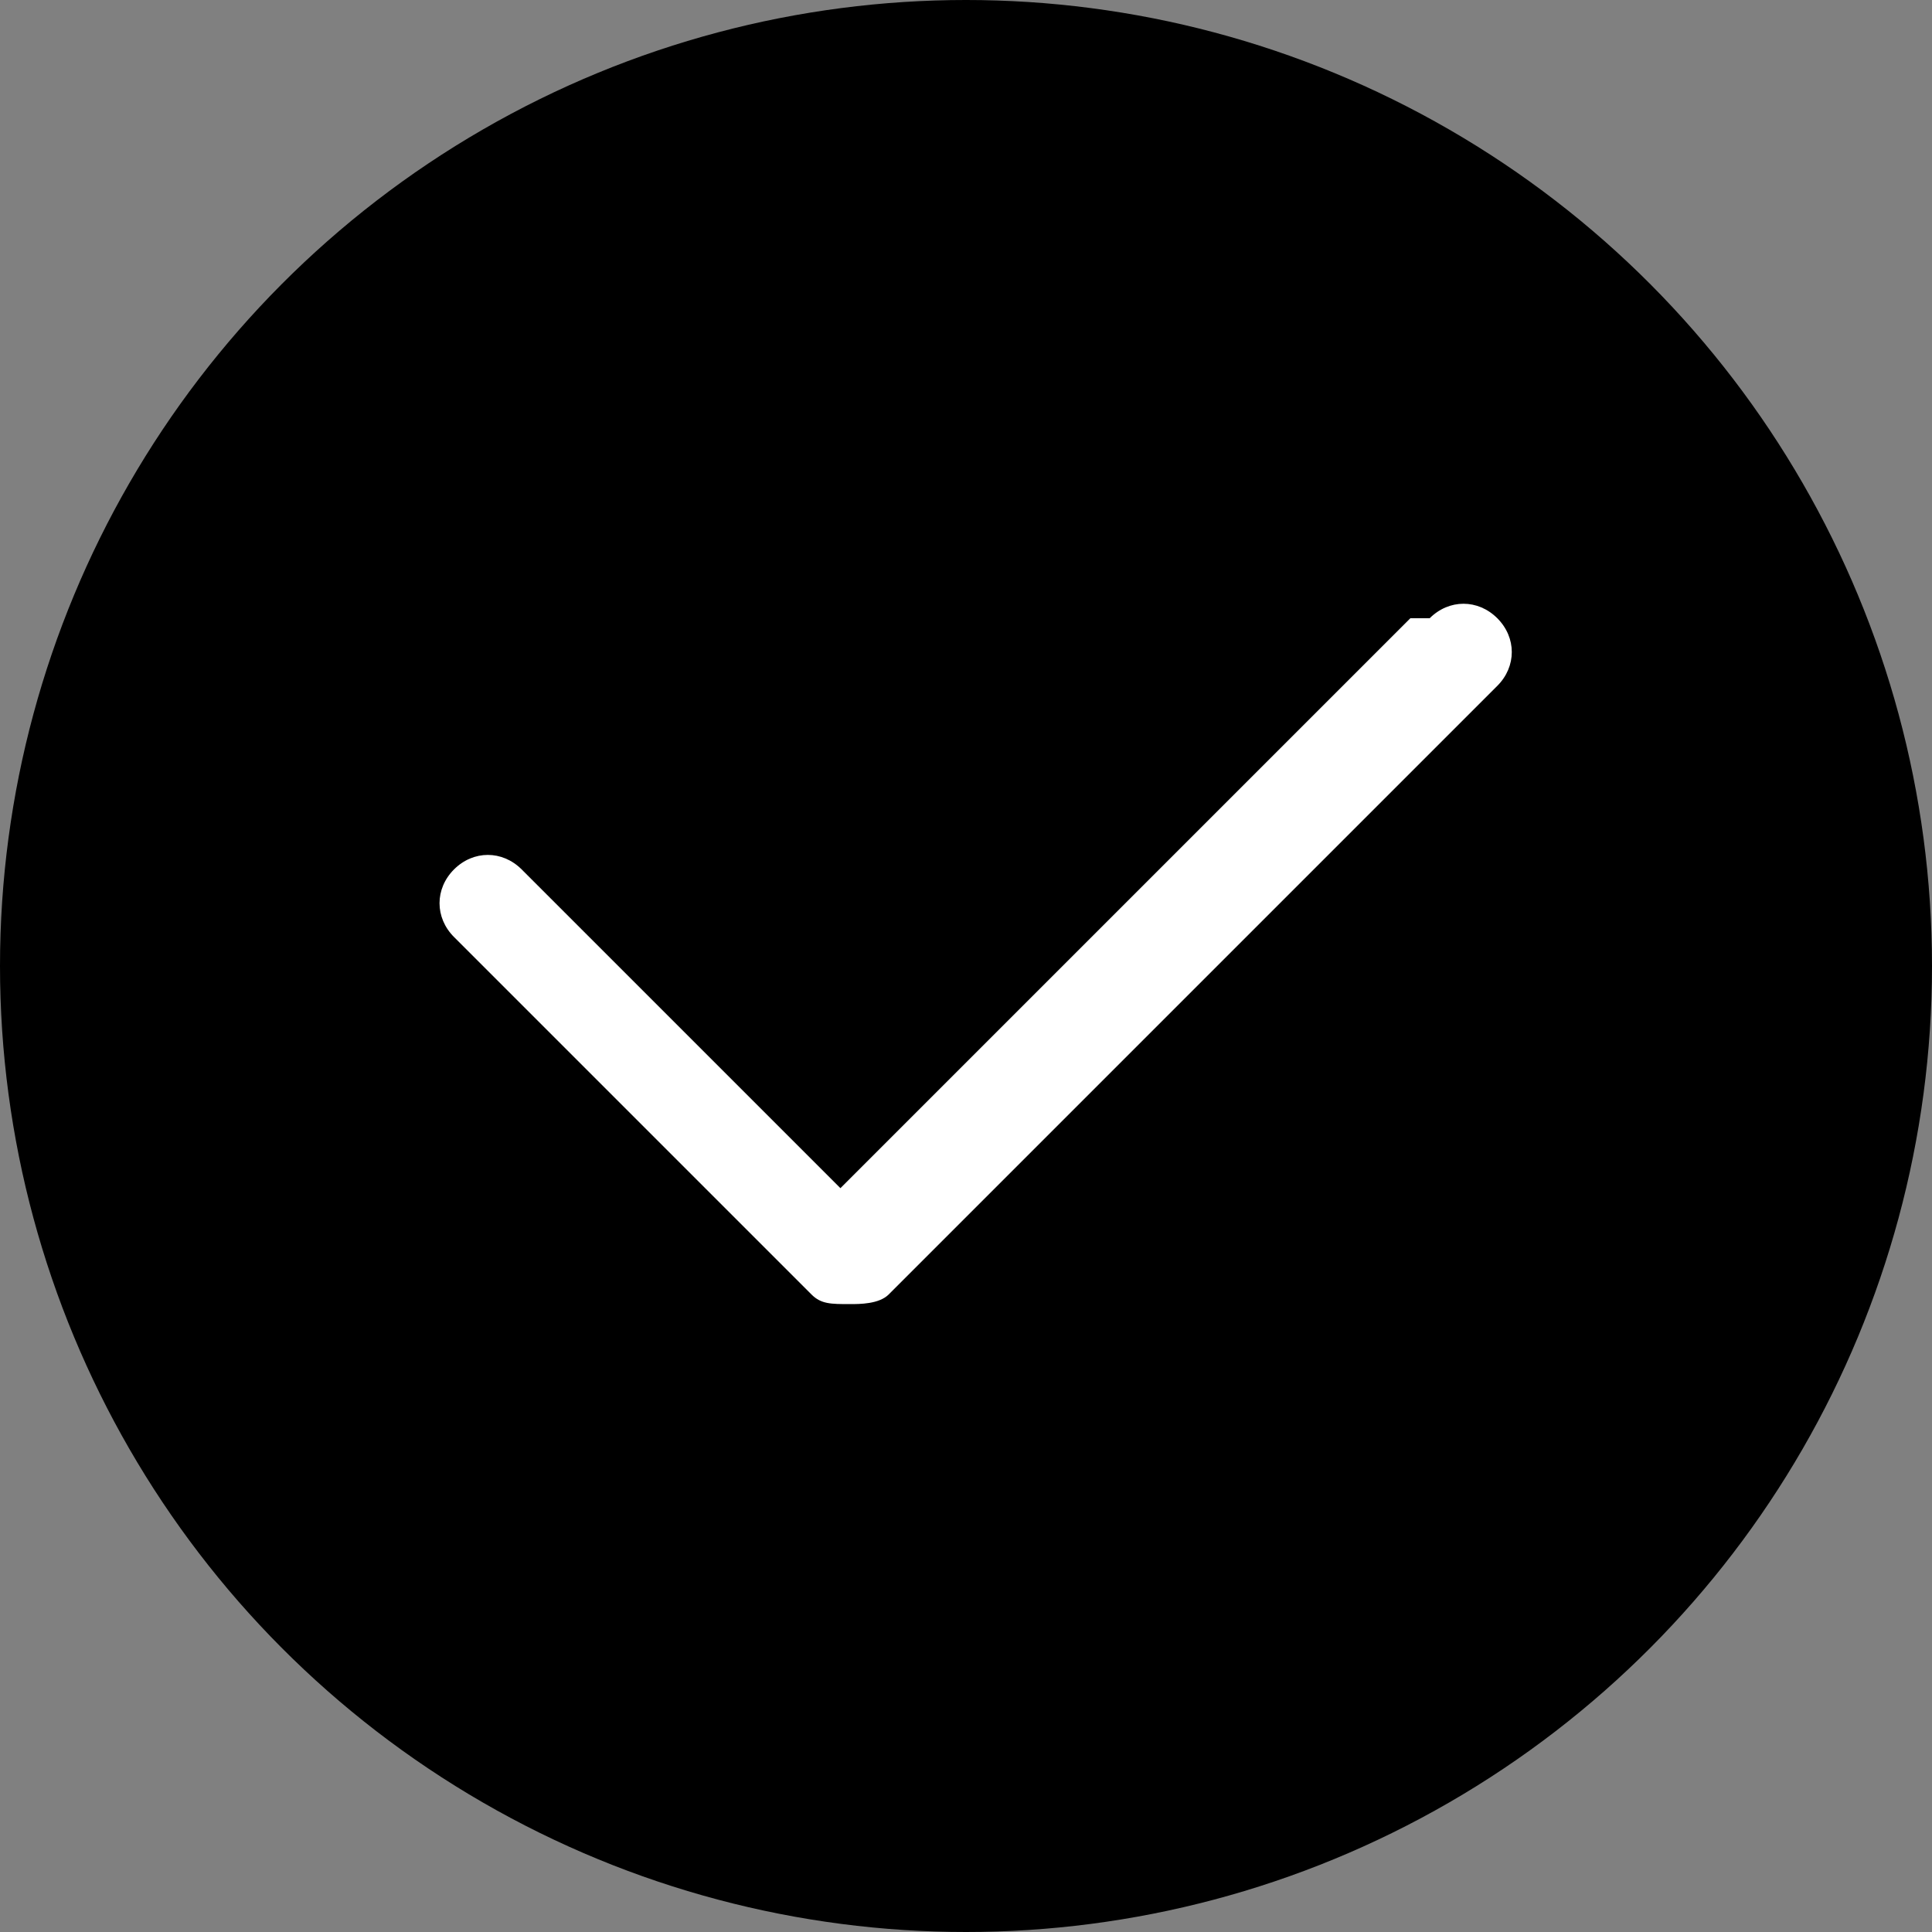
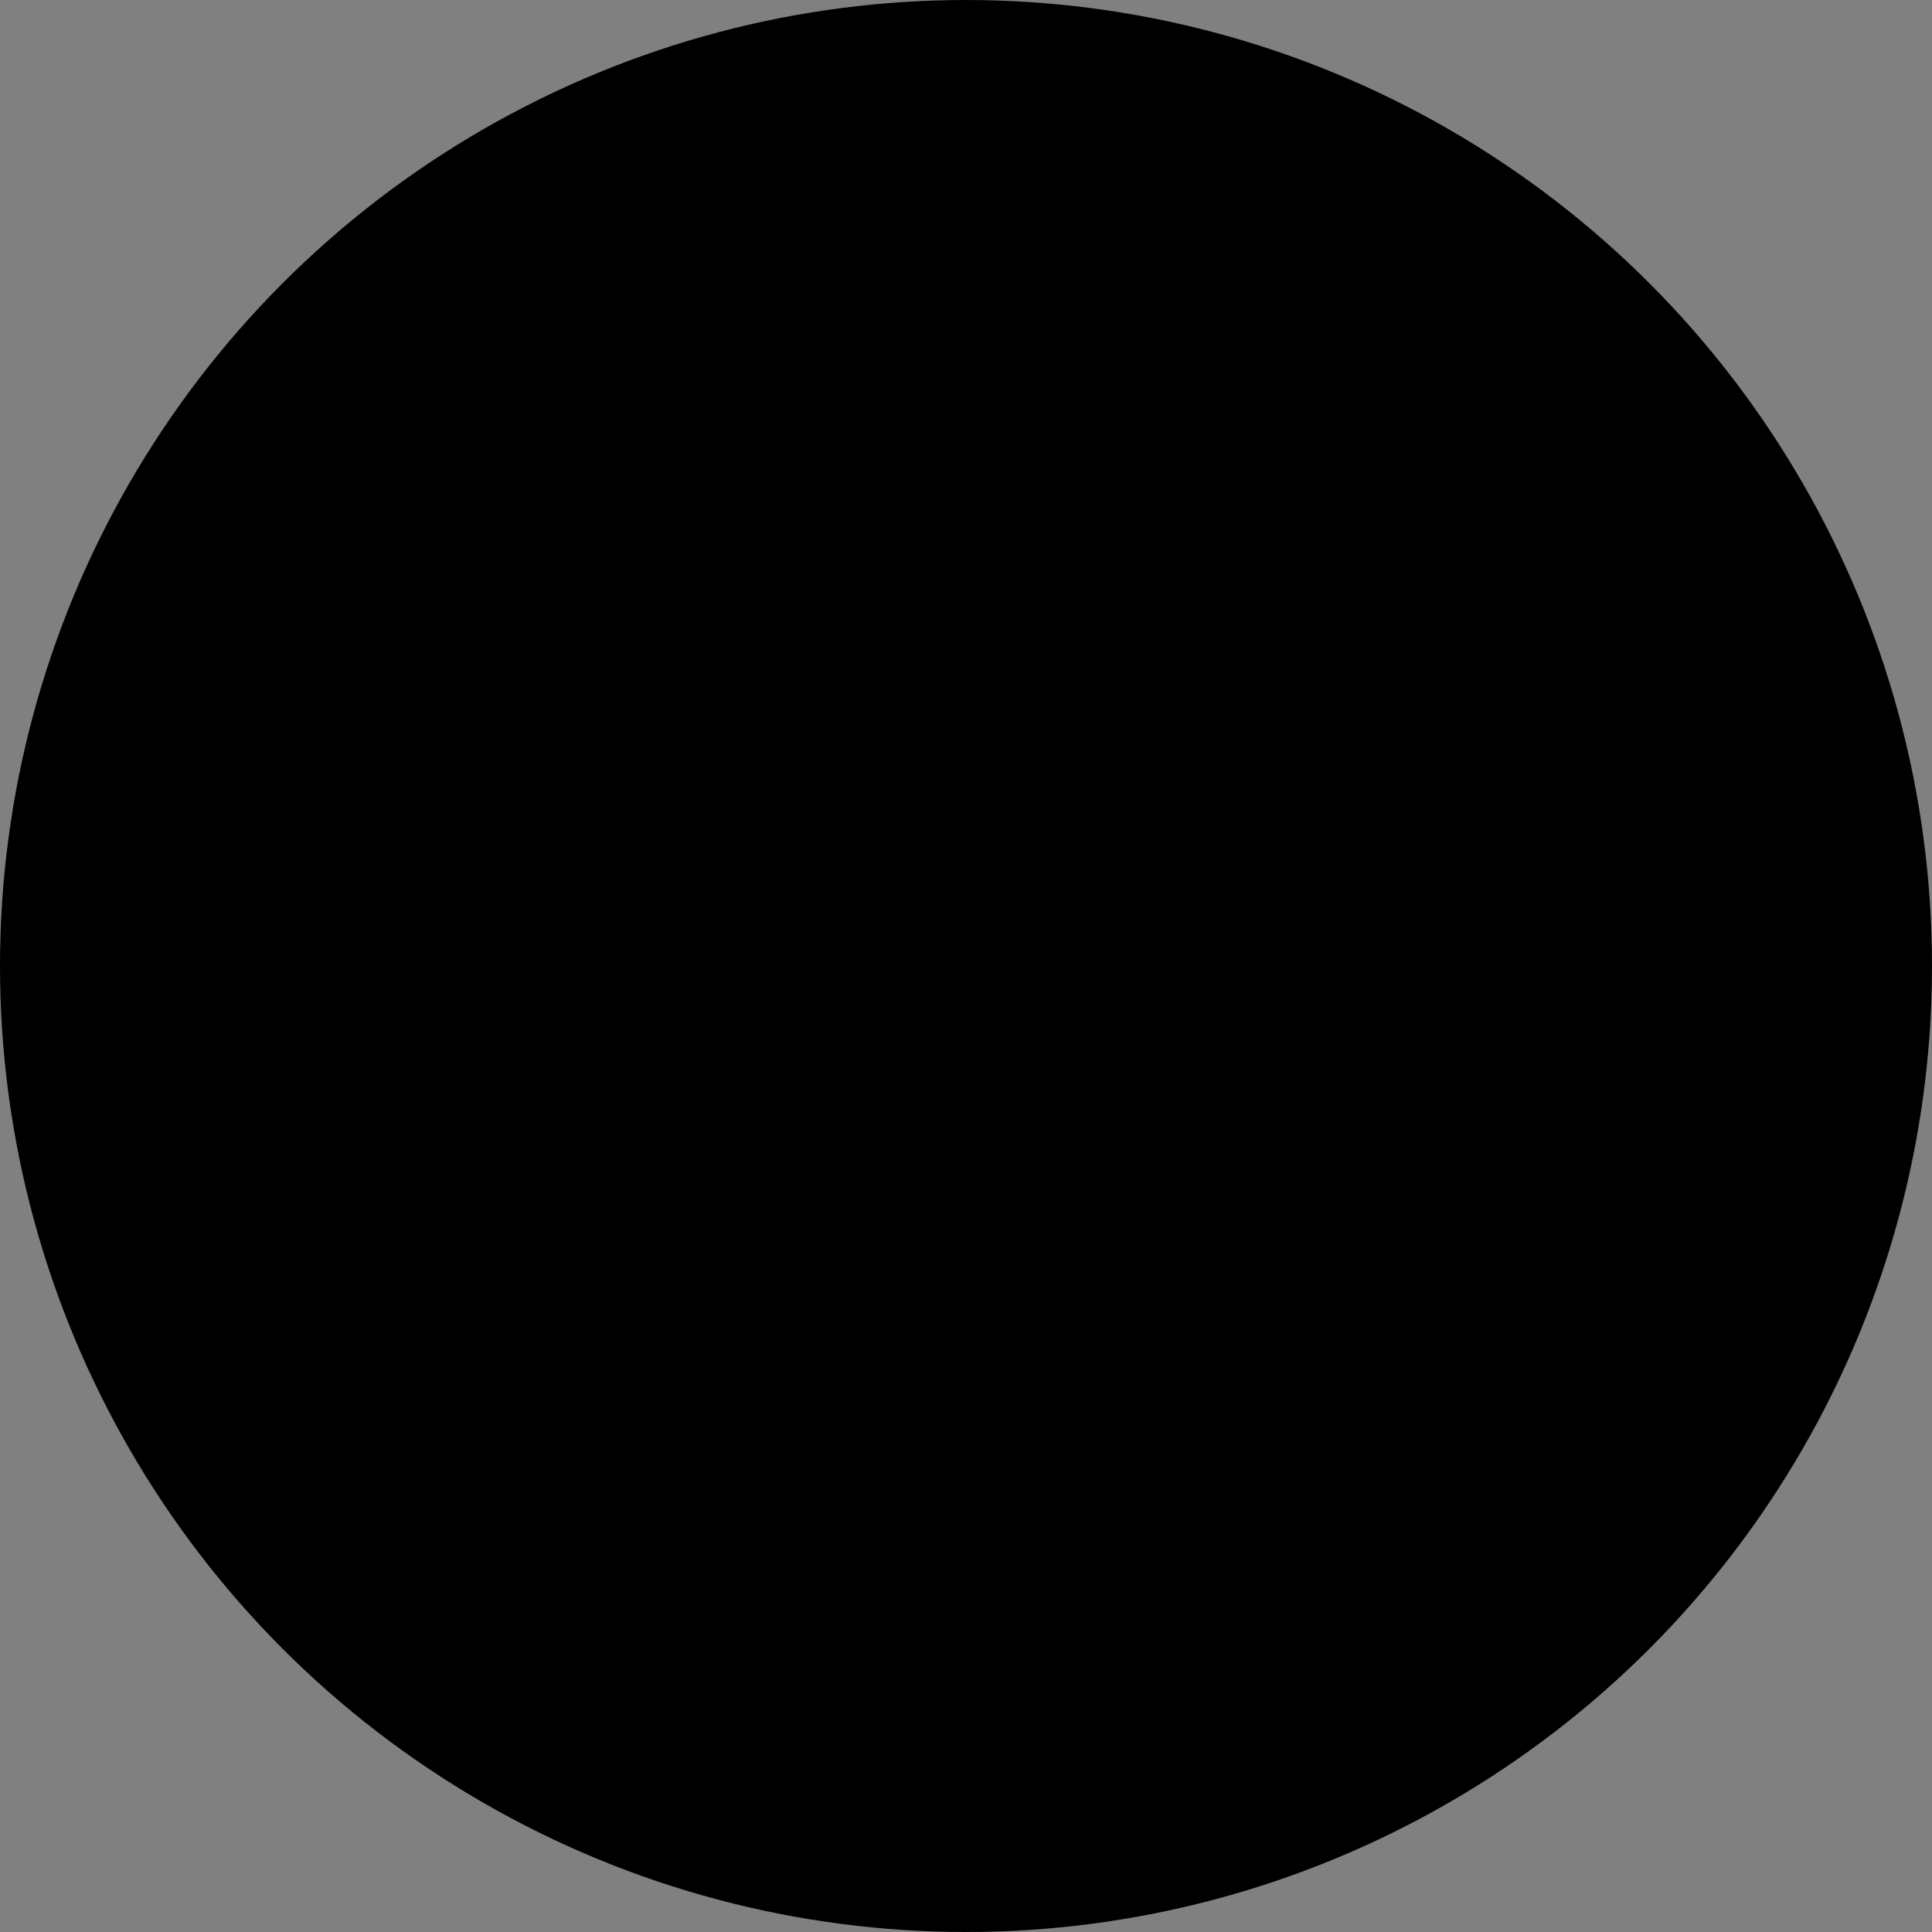
<svg xmlns="http://www.w3.org/2000/svg" viewBox="0 0 20 20" width="20" height="20">
  <rect x="0" y="0" width="20" height="20" fill="#808080" stroke="none" />
  <circle cx="10" cy="10" r="10" fill="#000000" />
-   <path d="M14.6 6.4L8.7 12.3 5.4 9.0c-.2-.2-.5-.2-.7 0-.2.2-.2.5 0 .7l3.7 3.7c.1.1.2.1.4.1.1 0 .3 0 .4-.1l6.3-6.3c.2-.2.2-.5 0-.7-.2-.2-.5-.2-.7 0z" fill="#FFFFFF" />
</svg>